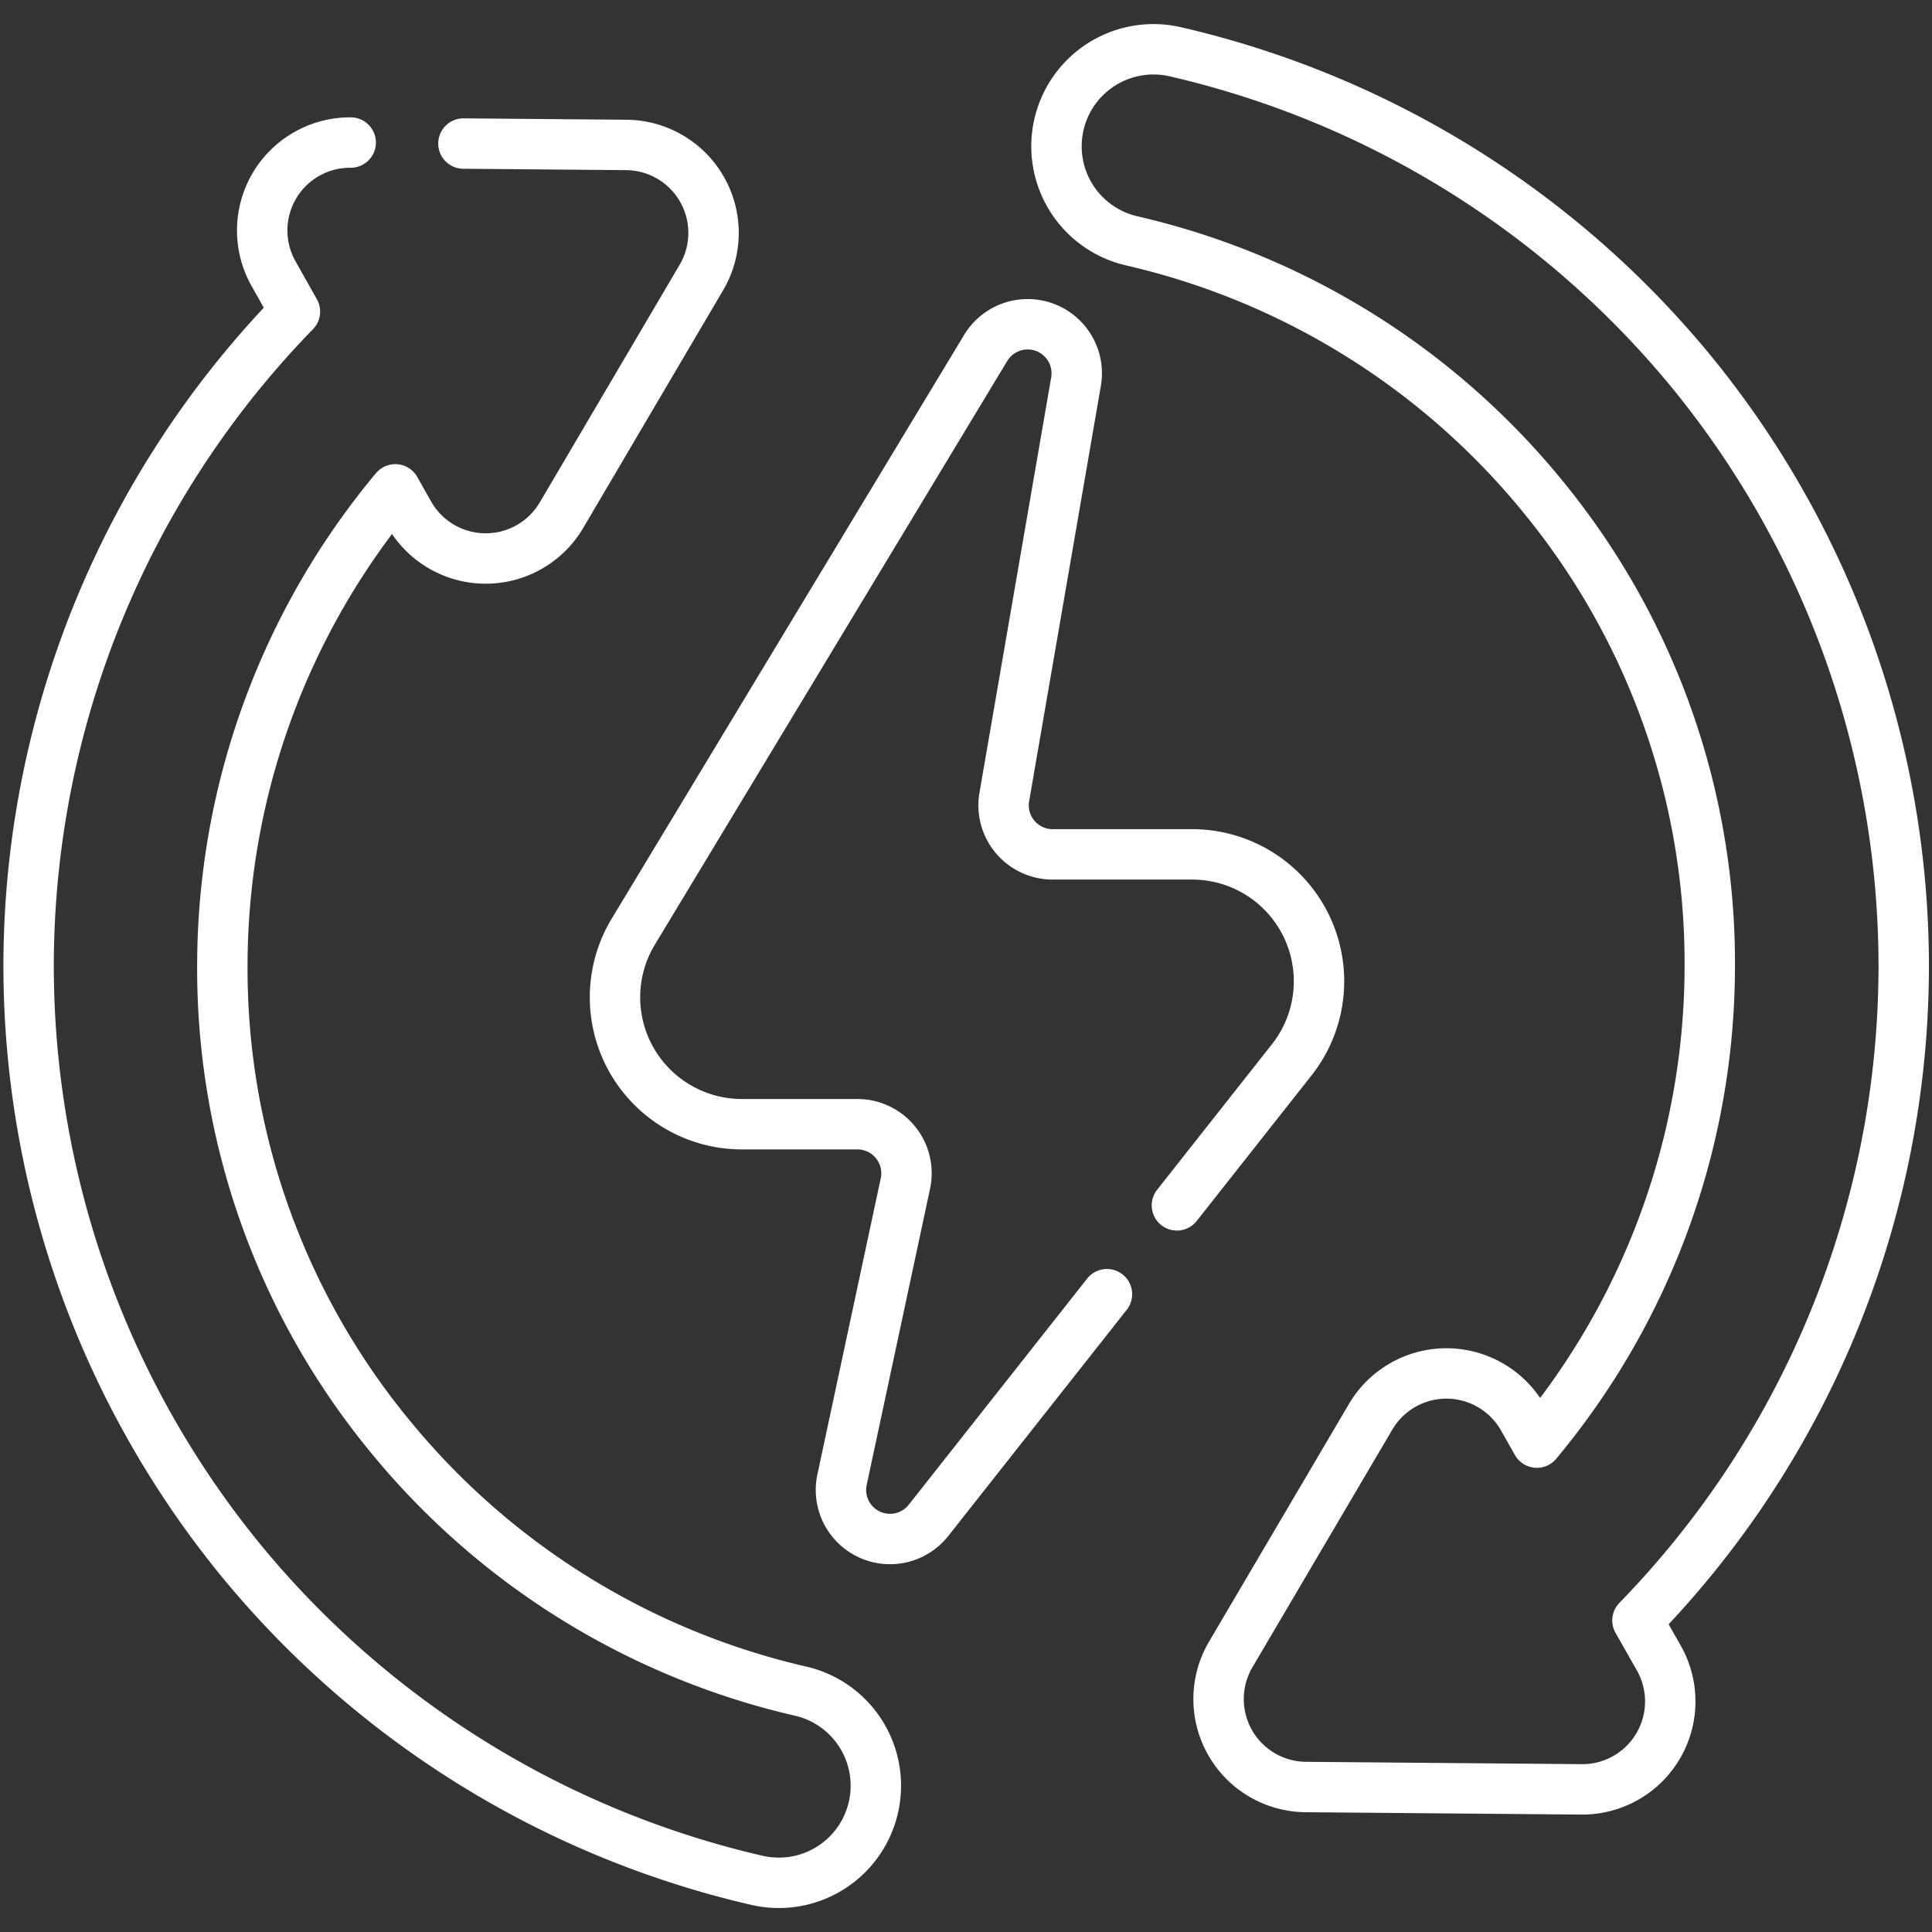
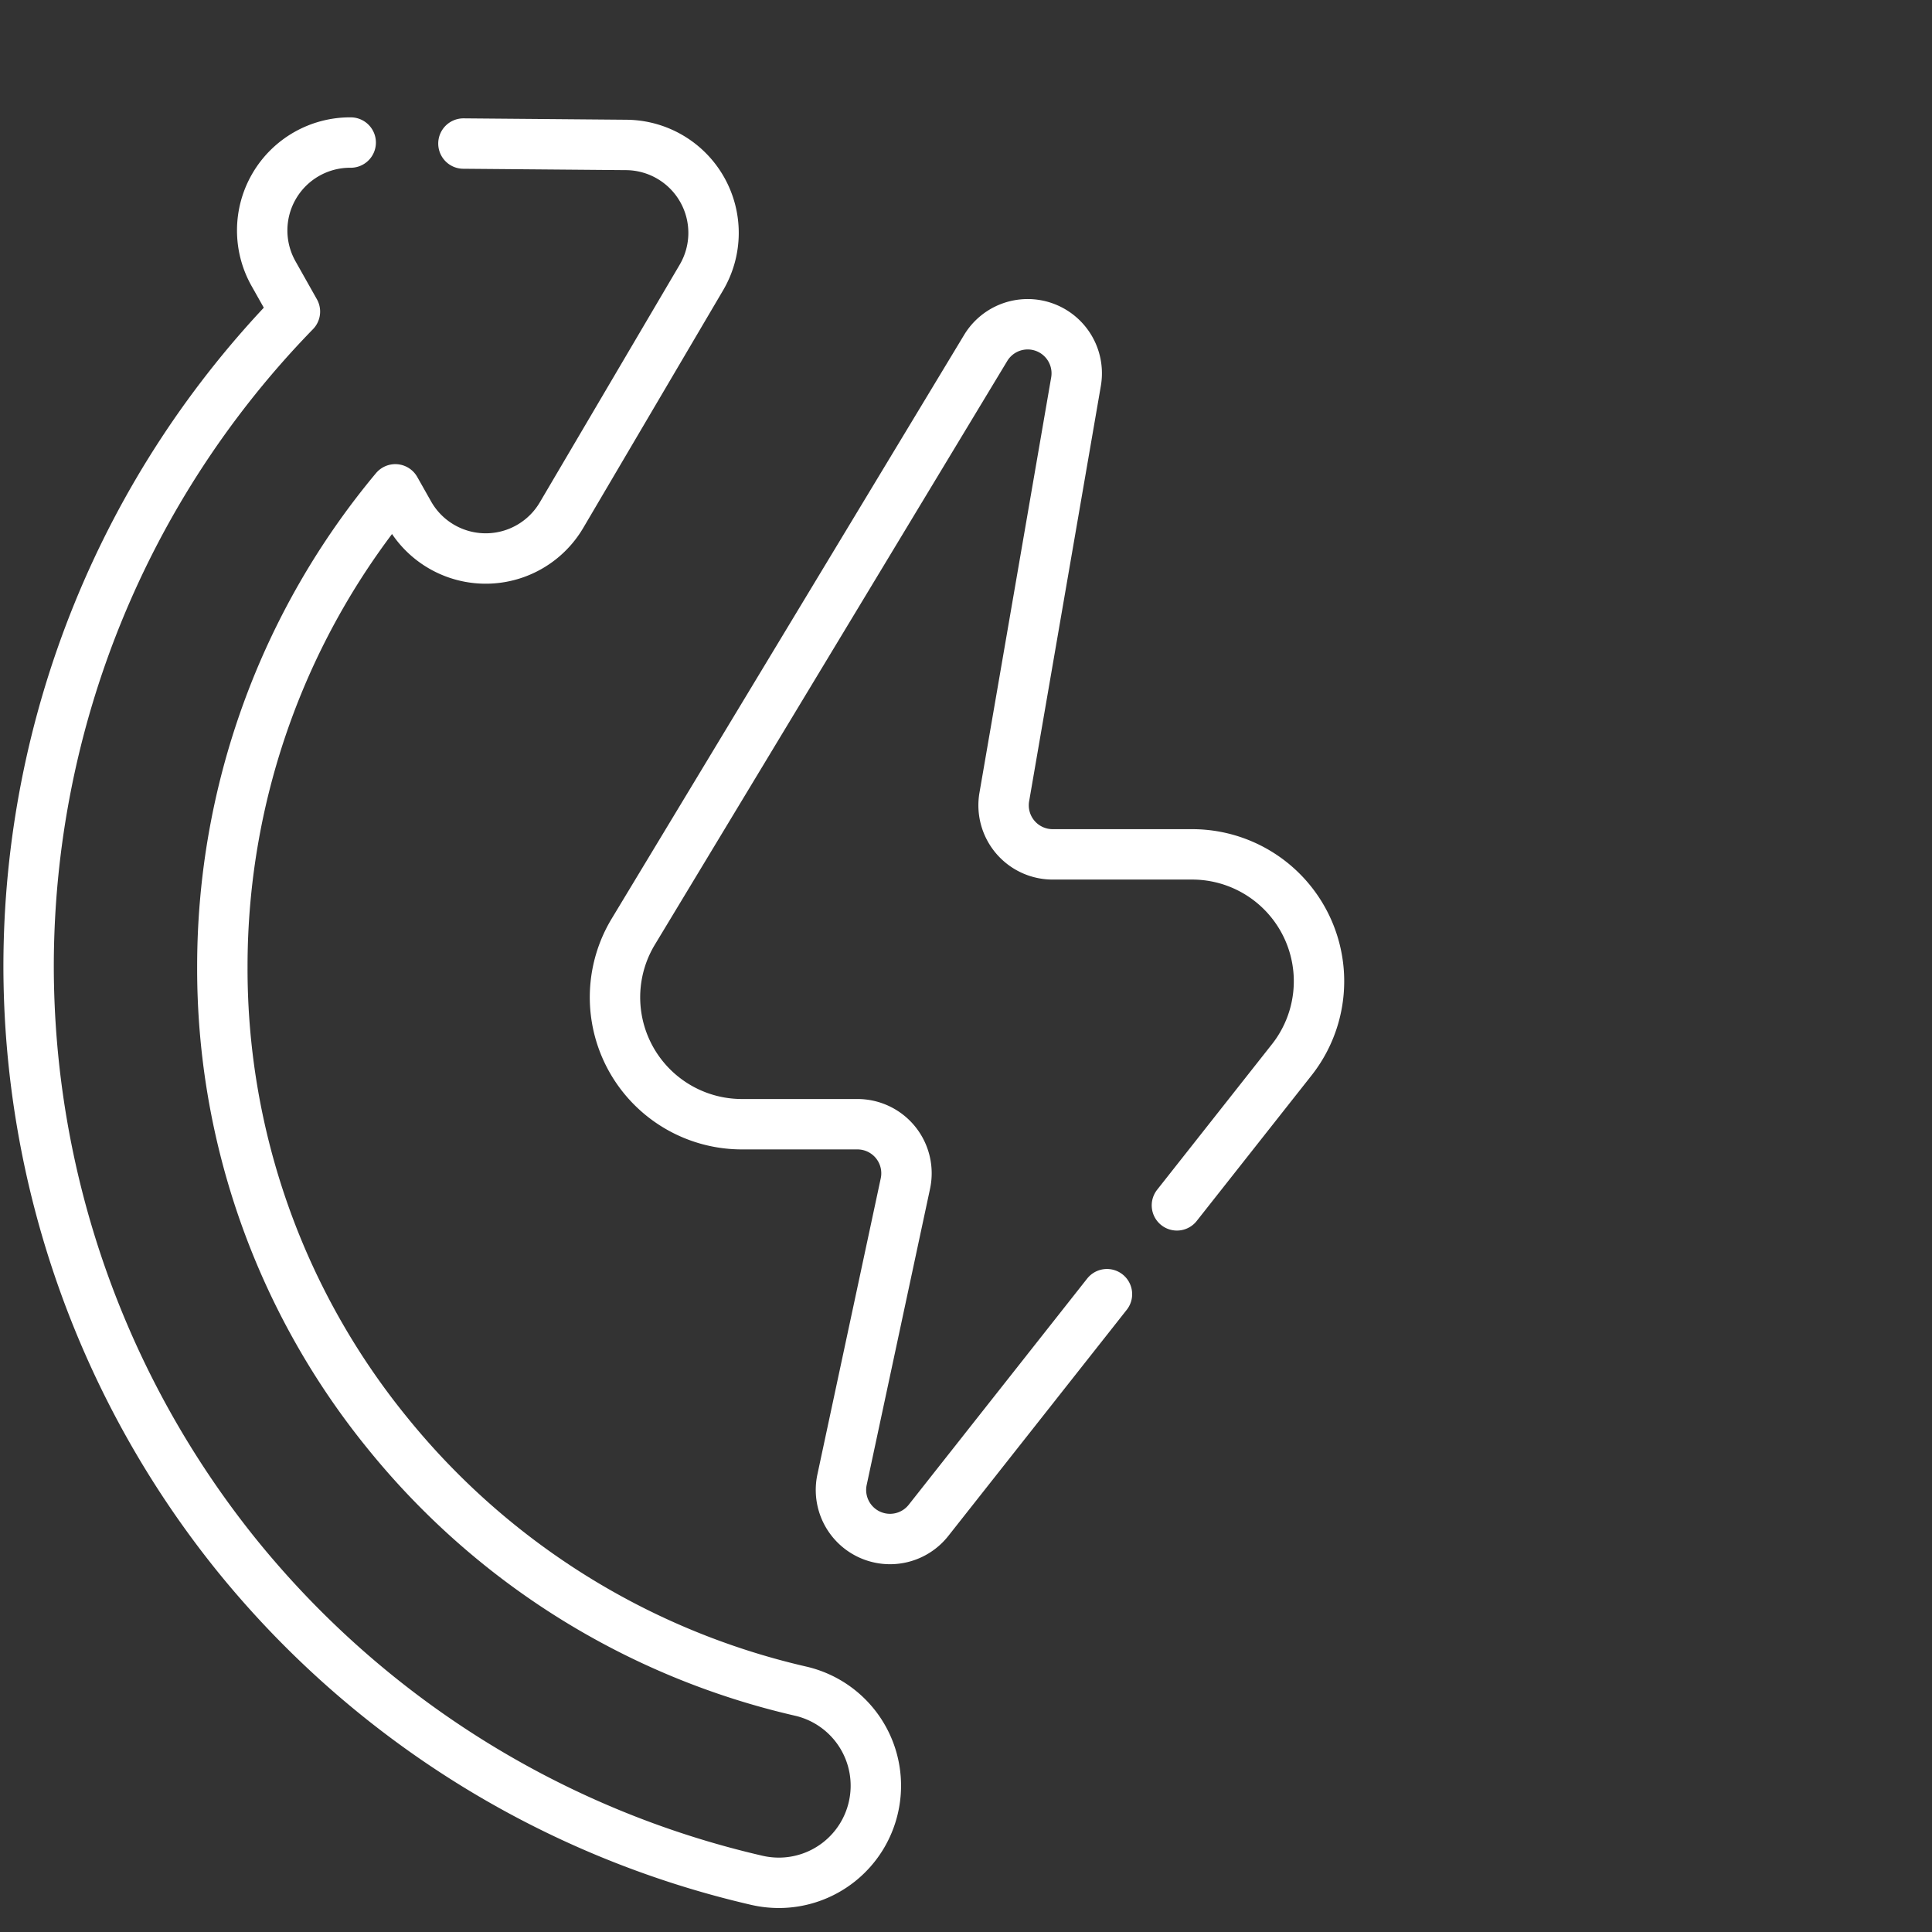
<svg xmlns="http://www.w3.org/2000/svg" width="46" height="46" viewBox="0 0 46 46">
  <rect x="0" y="0" width="46" height="46" fill="#333333" stroke="none" />
  <defs>
    <clipPath id="clip-path">
      <path id="Path_37168" data-name="Path 37168" d="M0-682.665H46v46H0Z" transform="translate(0 682.665)" fill="none" />
    </clipPath>
  </defs>
  <g id="Efficacité" transform="translate(0 -0.002)">
    <g id="Group_39535" data-name="Group 39535" transform="translate(0 0.002)" clip-path="url(#clip-path)">
      <path id="Path_37165" data-name="Path 37165" d="M-185.255-290.471l2.733-3.464a3.021,3.021,0,0,0-2.371-4.893h-3.321a1.168,1.168,0,0,1-1.151-1.367l1.708-9.891a1.168,1.168,0,0,0-2.151-.8l-8.392,13.9a3.022,3.022,0,0,0,2.587,4.583h2.751a1.168,1.168,0,0,1,1.142,1.413l-1.508,7.049a1.168,1.168,0,0,0,2.06.968l4.247-5.383" transform="translate(213.277 319.17)" fill="none" stroke="#fff" stroke-linecap="round" stroke-linejoin="round" stroke-miterlimit="10" stroke-width="1.2" />
      <path id="Path_37166" data-name="Path 37166" d="M-143.389-.312l3.879.033a2.094,2.094,0,0,1,1.787,3.156l-3.331,5.659a2.094,2.094,0,0,1-3.627-.031l-.33-.584a17.724,17.724,0,0,0-4.118,11.348A17.508,17.508,0,0,0-145.2,30.388a17.773,17.773,0,0,0,9.834,6.146,2.31,2.31,0,0,1,1.739,2.765,2.309,2.309,0,0,1-2.25,1.8,2.356,2.356,0,0,1-.514-.057,22.414,22.414,0,0,1-12.4-7.749,22.377,22.377,0,0,1-4.951-14.02,22.354,22.354,0,0,1,6.341-15.584l-.507-.9a2.093,2.093,0,0,1,1.835-3.125" transform="translate(154.423 3.73)" fill="none" stroke="#fff" stroke-linecap="round" stroke-linejoin="round" stroke-miterlimit="10" stroke-width="1.2" />
-       <path id="Path_37167" data-name="Path 37167" d="M-191.493-517.776a22.353,22.353,0,0,0,6.34-15.582,22.381,22.381,0,0,0-4.95-14.02,22.414,22.414,0,0,0-12.4-7.749,2.31,2.31,0,0,0-2.765,1.74,2.31,2.31,0,0,0,1.74,2.765,17.776,17.776,0,0,1,9.833,6.148,17.507,17.507,0,0,1,3.924,11.117,17.727,17.727,0,0,1-4.117,11.347l-.331-.584a2.094,2.094,0,0,0-3.627-.031l-3.331,5.659a2.094,2.094,0,0,0,1.787,3.156l6.566.056a2.094,2.094,0,0,0,1.84-3.126Z" transform="translate(230.48 556.358)" fill="none" stroke="#fff" stroke-linecap="round" stroke-linejoin="round" stroke-miterlimit="10" stroke-width="1.2" />
    </g>
  </g>
</svg>